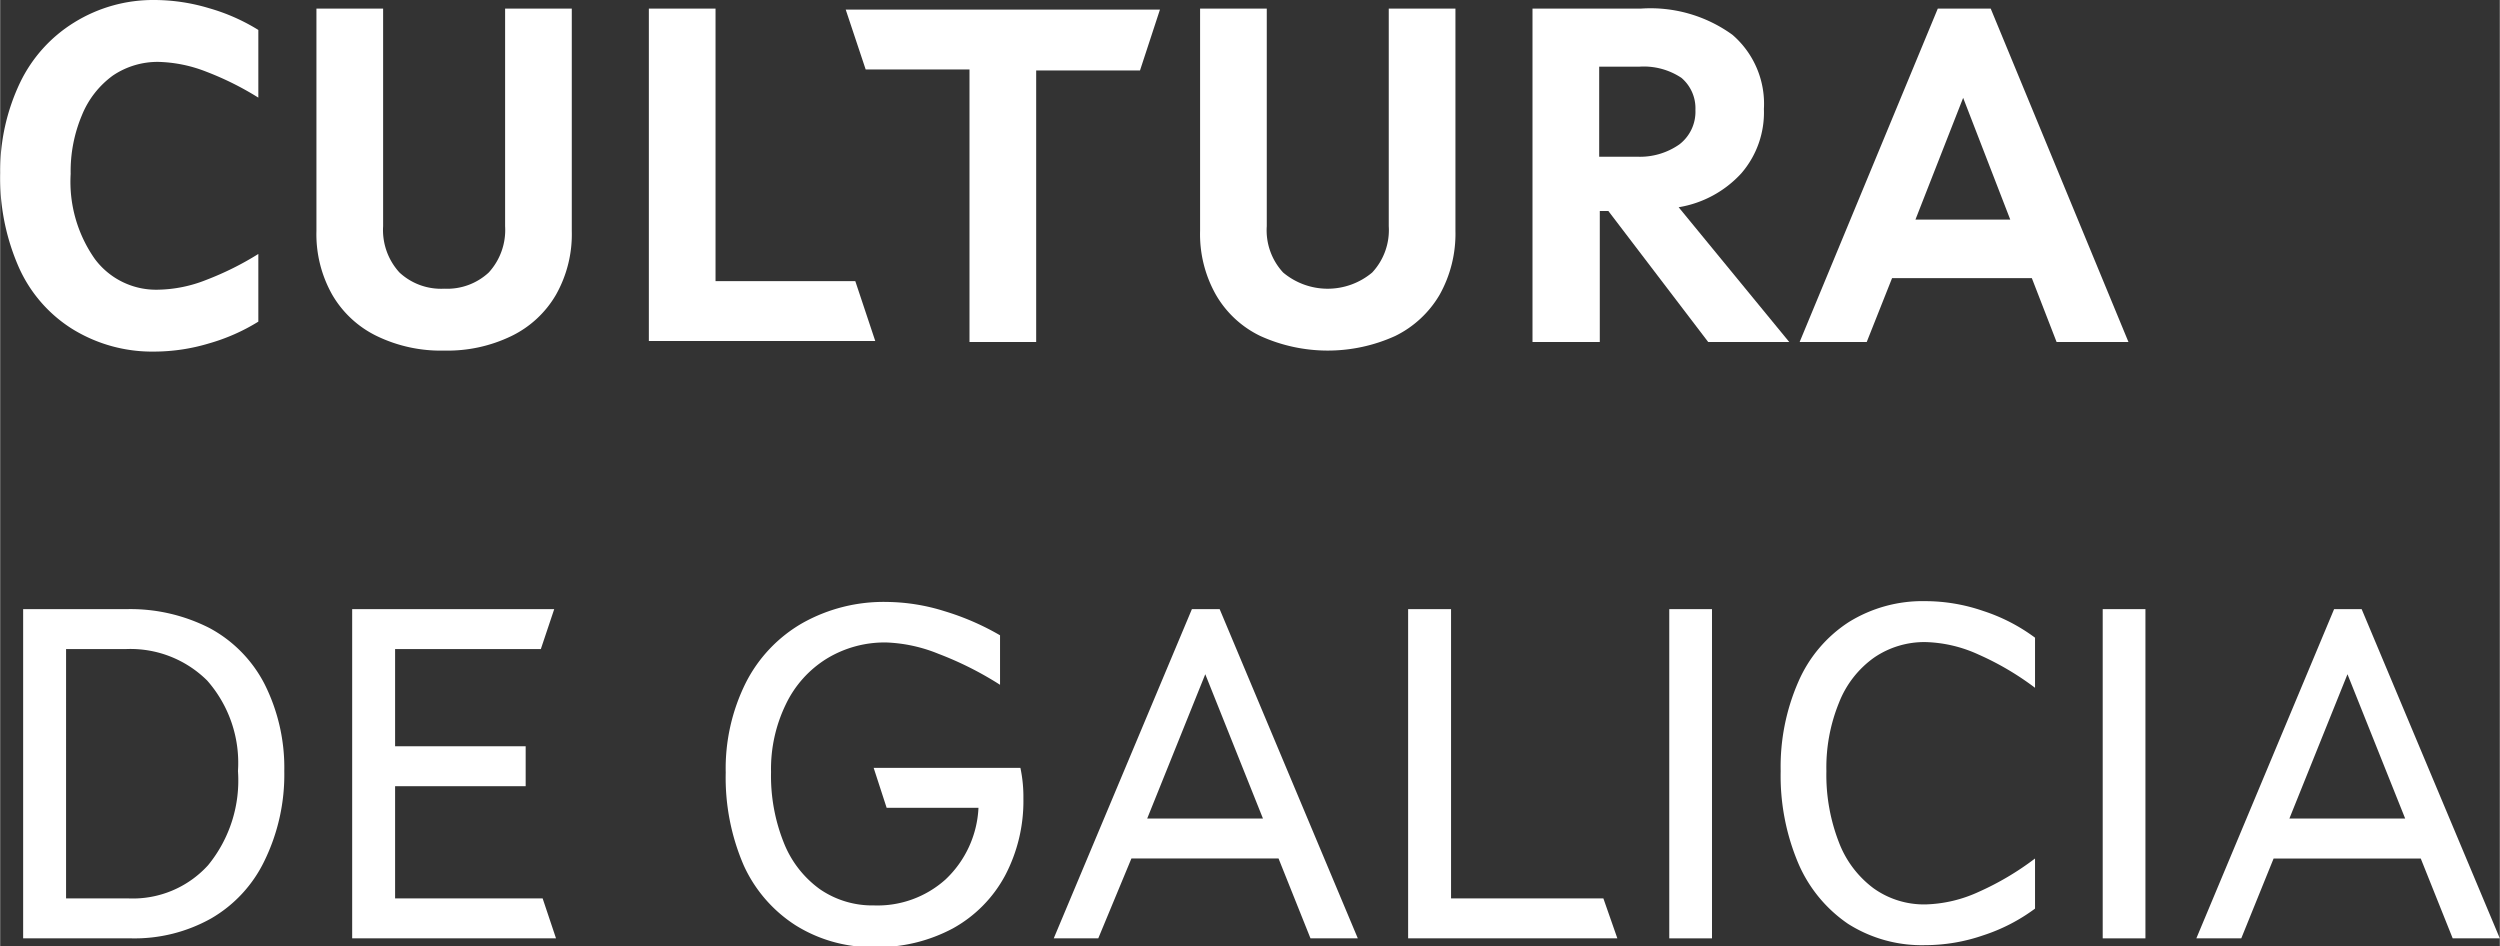
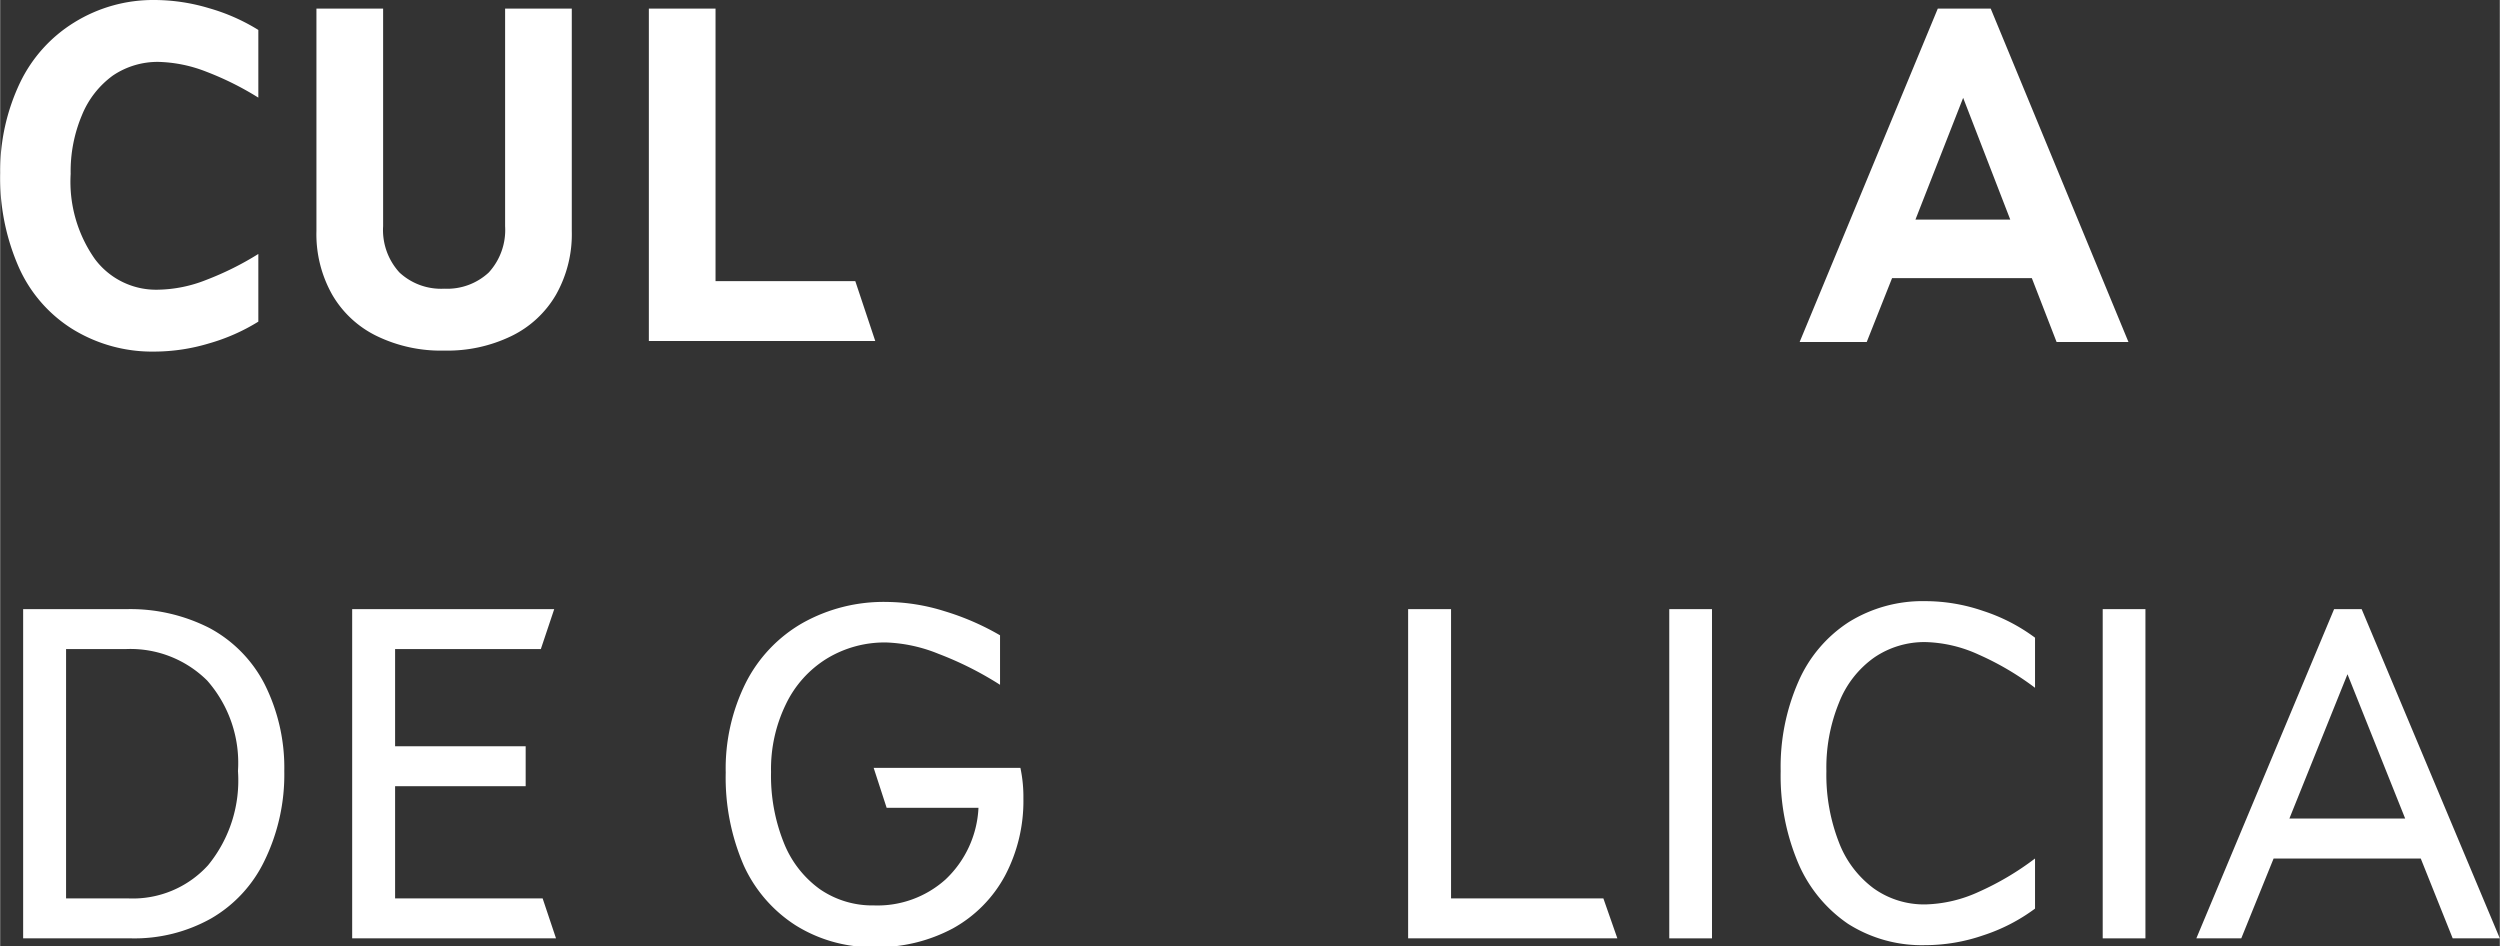
<svg xmlns="http://www.w3.org/2000/svg" width="44.17mm" height="16.72mm" viewBox="0 0 125.2 47.4">
  <rect x="0" y="0" width="125.2" height="47.4" fill="#333333" stroke="none" />
  <path d="M3.6,16.47A7,7,0,0,1,.93,13.38,11.1,11.1,0,0,1,0,8.66,10.27,10.27,0,0,1,1,4.13a7.2,7.2,0,0,1,2.7-3A7.5,7.5,0,0,1,7.73,0a9.56,9.56,0,0,1,2.73.41A9.74,9.74,0,0,1,12.93,1.5V4.89a15.1,15.1,0,0,0-2.61-1.3,7,7,0,0,0-2.4-.49,4,4,0,0,0-2.27.68,4.58,4.58,0,0,0-1.56,2,7.22,7.22,0,0,0-.56,2.93,6.72,6.72,0,0,0,1.21,4.26,3.82,3.82,0,0,0,3.18,1.54,6.8,6.8,0,0,0,2.4-.49,15.1,15.1,0,0,0,2.61-1.3v3.39a9.74,9.74,0,0,1-2.47,1.09,9.56,9.56,0,0,1-2.73.41A7.6,7.6,0,0,1,3.6,16.47Z" fill="#fff" />
  <path d="M18.86,16.83a5.2,5.2,0,0,1-2.23-2.07,6.16,6.16,0,0,1-.79-3.19V.43h3.34v10.9A3.15,3.15,0,0,0,20,13.65a3.06,3.06,0,0,0,2.24.81,3.06,3.06,0,0,0,2.23-.81,3.15,3.15,0,0,0,.82-2.32V.43h3.34V11.57a6.16,6.16,0,0,1-.79,3.19,5.2,5.2,0,0,1-2.23,2.07,7.34,7.34,0,0,1-3.37.73A7.35,7.35,0,0,1,18.86,16.83Z" fill="#fff" />
  <path d="M32.49.43h3.34V14.08h7l1,3H32.49Z" fill="#fff" />
-   <path d="M48.55,3.48h-5.2l-1-3H58.09l-1,3.05h-5.2V17.13H48.55Z" fill="#fff" />
-   <path d="M63.12,16.83a5.14,5.14,0,0,1-2.23-2.07,6.16,6.16,0,0,1-.79-3.19V.43h3.34v10.9a3.11,3.11,0,0,0,.82,2.32,3.47,3.47,0,0,0,4.46,0,3.12,3.12,0,0,0,.83-2.32V.43h3.34V11.57a6.26,6.26,0,0,1-.79,3.19,5.25,5.25,0,0,1-2.23,2.07,8.17,8.17,0,0,1-6.75,0Z" fill="#fff" />
-   <path d="M82.19.43a7,7,0,0,1,4.57,1.31,4.56,4.56,0,0,1,1.58,3.72,4.66,4.66,0,0,1-1.13,3.22,5.45,5.45,0,0,1-3.14,1.7l5.54,6.75H85.55l-5-6.56h-.43v6.56H76.75V.43Zm1.92,6.8a2.06,2.06,0,0,0,.8-1.72,2,2,0,0,0-.7-1.61,3.4,3.4,0,0,0-2.12-.56h-2V7.85H82A3.44,3.44,0,0,0,84.11,7.23Z" fill="#fff" />
  <path d="M97.05.43H99.7l6.9,16.7H103l-1.24-3.2h-7l-1.27,3.2H90.13ZM100.68,11l-2.36-6.1L95.93,11Z" fill="#fff" />
  <path d="M10.49,31.46a6.62,6.62,0,0,1,2.74,2.78,9.32,9.32,0,0,1,1,4.38,9.84,9.84,0,0,1-1,4.51A6.67,6.67,0,0,1,10.57,46a7.84,7.84,0,0,1-4,1H1.15V30.51h5.2A8.72,8.72,0,0,1,10.49,31.46Zm-.08,11.88a6.7,6.7,0,0,0,1.5-4.72,6.24,6.24,0,0,0-1.54-4.53A5.45,5.45,0,0,0,6.3,32.51h-3V45H6.44A5.09,5.09,0,0,0,10.41,43.34Z" fill="#fff" />
  <path d="M17.63,30.51H27.75l-.67,2h-7.3v4.87h6.54v2H19.78V45h7.39l.67,2H17.63Z" fill="#fff" />
  <path d="M39.83,46.34a7,7,0,0,1-2.59-3,11.07,11.07,0,0,1-.9-4.64,9.62,9.62,0,0,1,1-4.49,7.19,7.19,0,0,1,2.84-3,8.29,8.29,0,0,1,4.24-1.06,9.9,9.9,0,0,1,2.87.46,13,13,0,0,1,2.79,1.21v2.48A16.81,16.81,0,0,0,47,32.75a7.62,7.62,0,0,0-2.6-.57,5.57,5.57,0,0,0-3,.81,5.44,5.44,0,0,0-2.05,2.29,7.41,7.41,0,0,0-.74,3.39,9,9,0,0,0,.64,3.54,5.24,5.24,0,0,0,1.81,2.33,4.63,4.63,0,0,0,2.7.81,5.1,5.1,0,0,0,3.59-1.3A5.27,5.27,0,0,0,49,40.46h-4.6l-.65-2H51.1A7,7,0,0,1,51.25,40a8,8,0,0,1-.92,3.86,6.57,6.57,0,0,1-2.61,2.64,8,8,0,0,1-3.94.94A7.22,7.22,0,0,1,39.83,46.34Z" fill="#fff" />
-   <path d="M59.69,30.51h1.39L68,47H65.63l-1.6-4H56.66L55,47H52.77ZM63.25,41l-2.89-7.23L57.45,41Z" fill="#fff" />
  <path d="M70.52,30.51h2.15V45H80.3L81,47H70.52Z" fill="#fff" />
  <path d="M83.6,30.51h2.14V47H83.6Z" fill="#fff" />
  <path d="M92.55,46.27a7,7,0,0,1-2.5-3.06,11.25,11.25,0,0,1-.87-4.59,10.6,10.6,0,0,1,.88-4.46,6.75,6.75,0,0,1,2.53-3,7,7,0,0,1,3.84-1.05,8.91,8.91,0,0,1,2.89.49,9,9,0,0,1,2.6,1.34v2.51a14.22,14.22,0,0,0-2.84-1.67,6.76,6.76,0,0,0-2.65-.62,4.46,4.46,0,0,0-2.56.77A5,5,0,0,0,92.1,35.2a8.59,8.59,0,0,0-.63,3.42,9.31,9.31,0,0,0,.62,3.55,5.15,5.15,0,0,0,1.74,2.32,4.34,4.34,0,0,0,2.6.81,6.76,6.76,0,0,0,2.65-.62A14.22,14.22,0,0,0,101.92,43v2.51a9,9,0,0,1-2.6,1.34,8.91,8.91,0,0,1-2.89.49A6.89,6.89,0,0,1,92.55,46.27Z" fill="#fff" />
  <path d="M105.31,30.51h2.14V47h-2.14Z" fill="#fff" />
  <path d="M116.9,30.51h1.38L125.2,47h-2.36l-1.6-4h-7.37l-1.62,4H110ZM120.46,41l-2.89-7.23L114.66,41Z" fill="#fff" />
</svg>